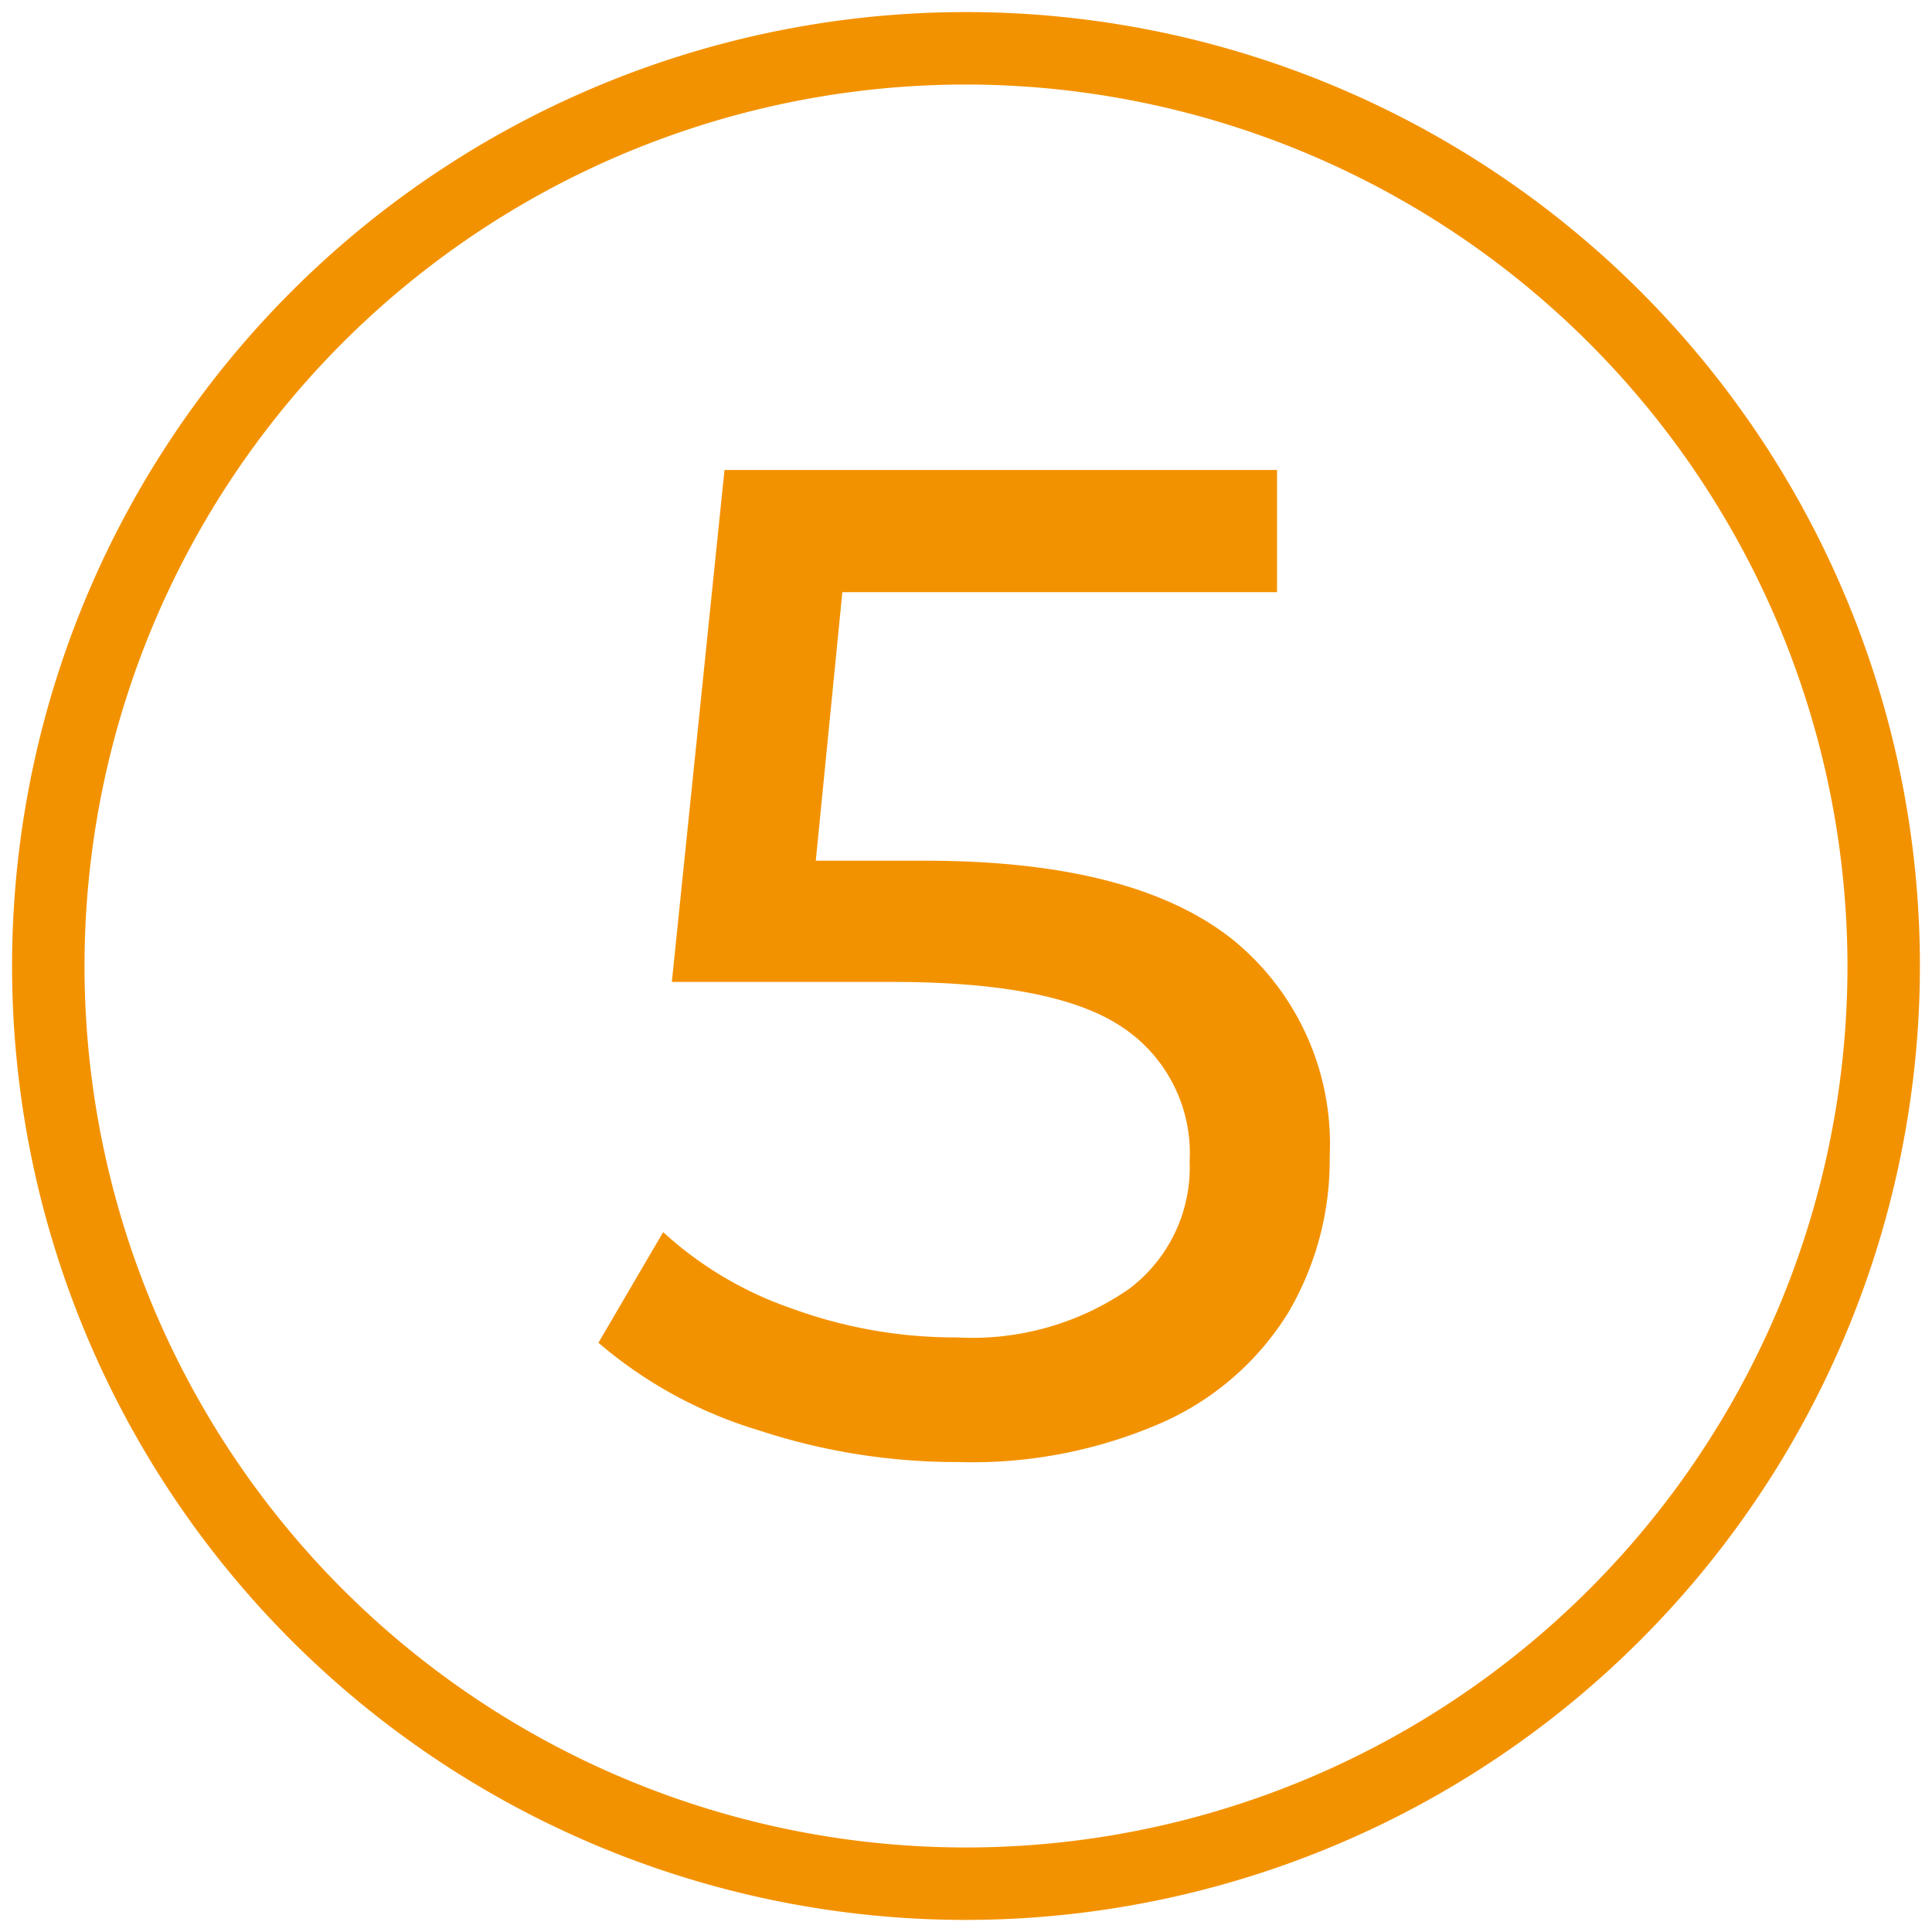
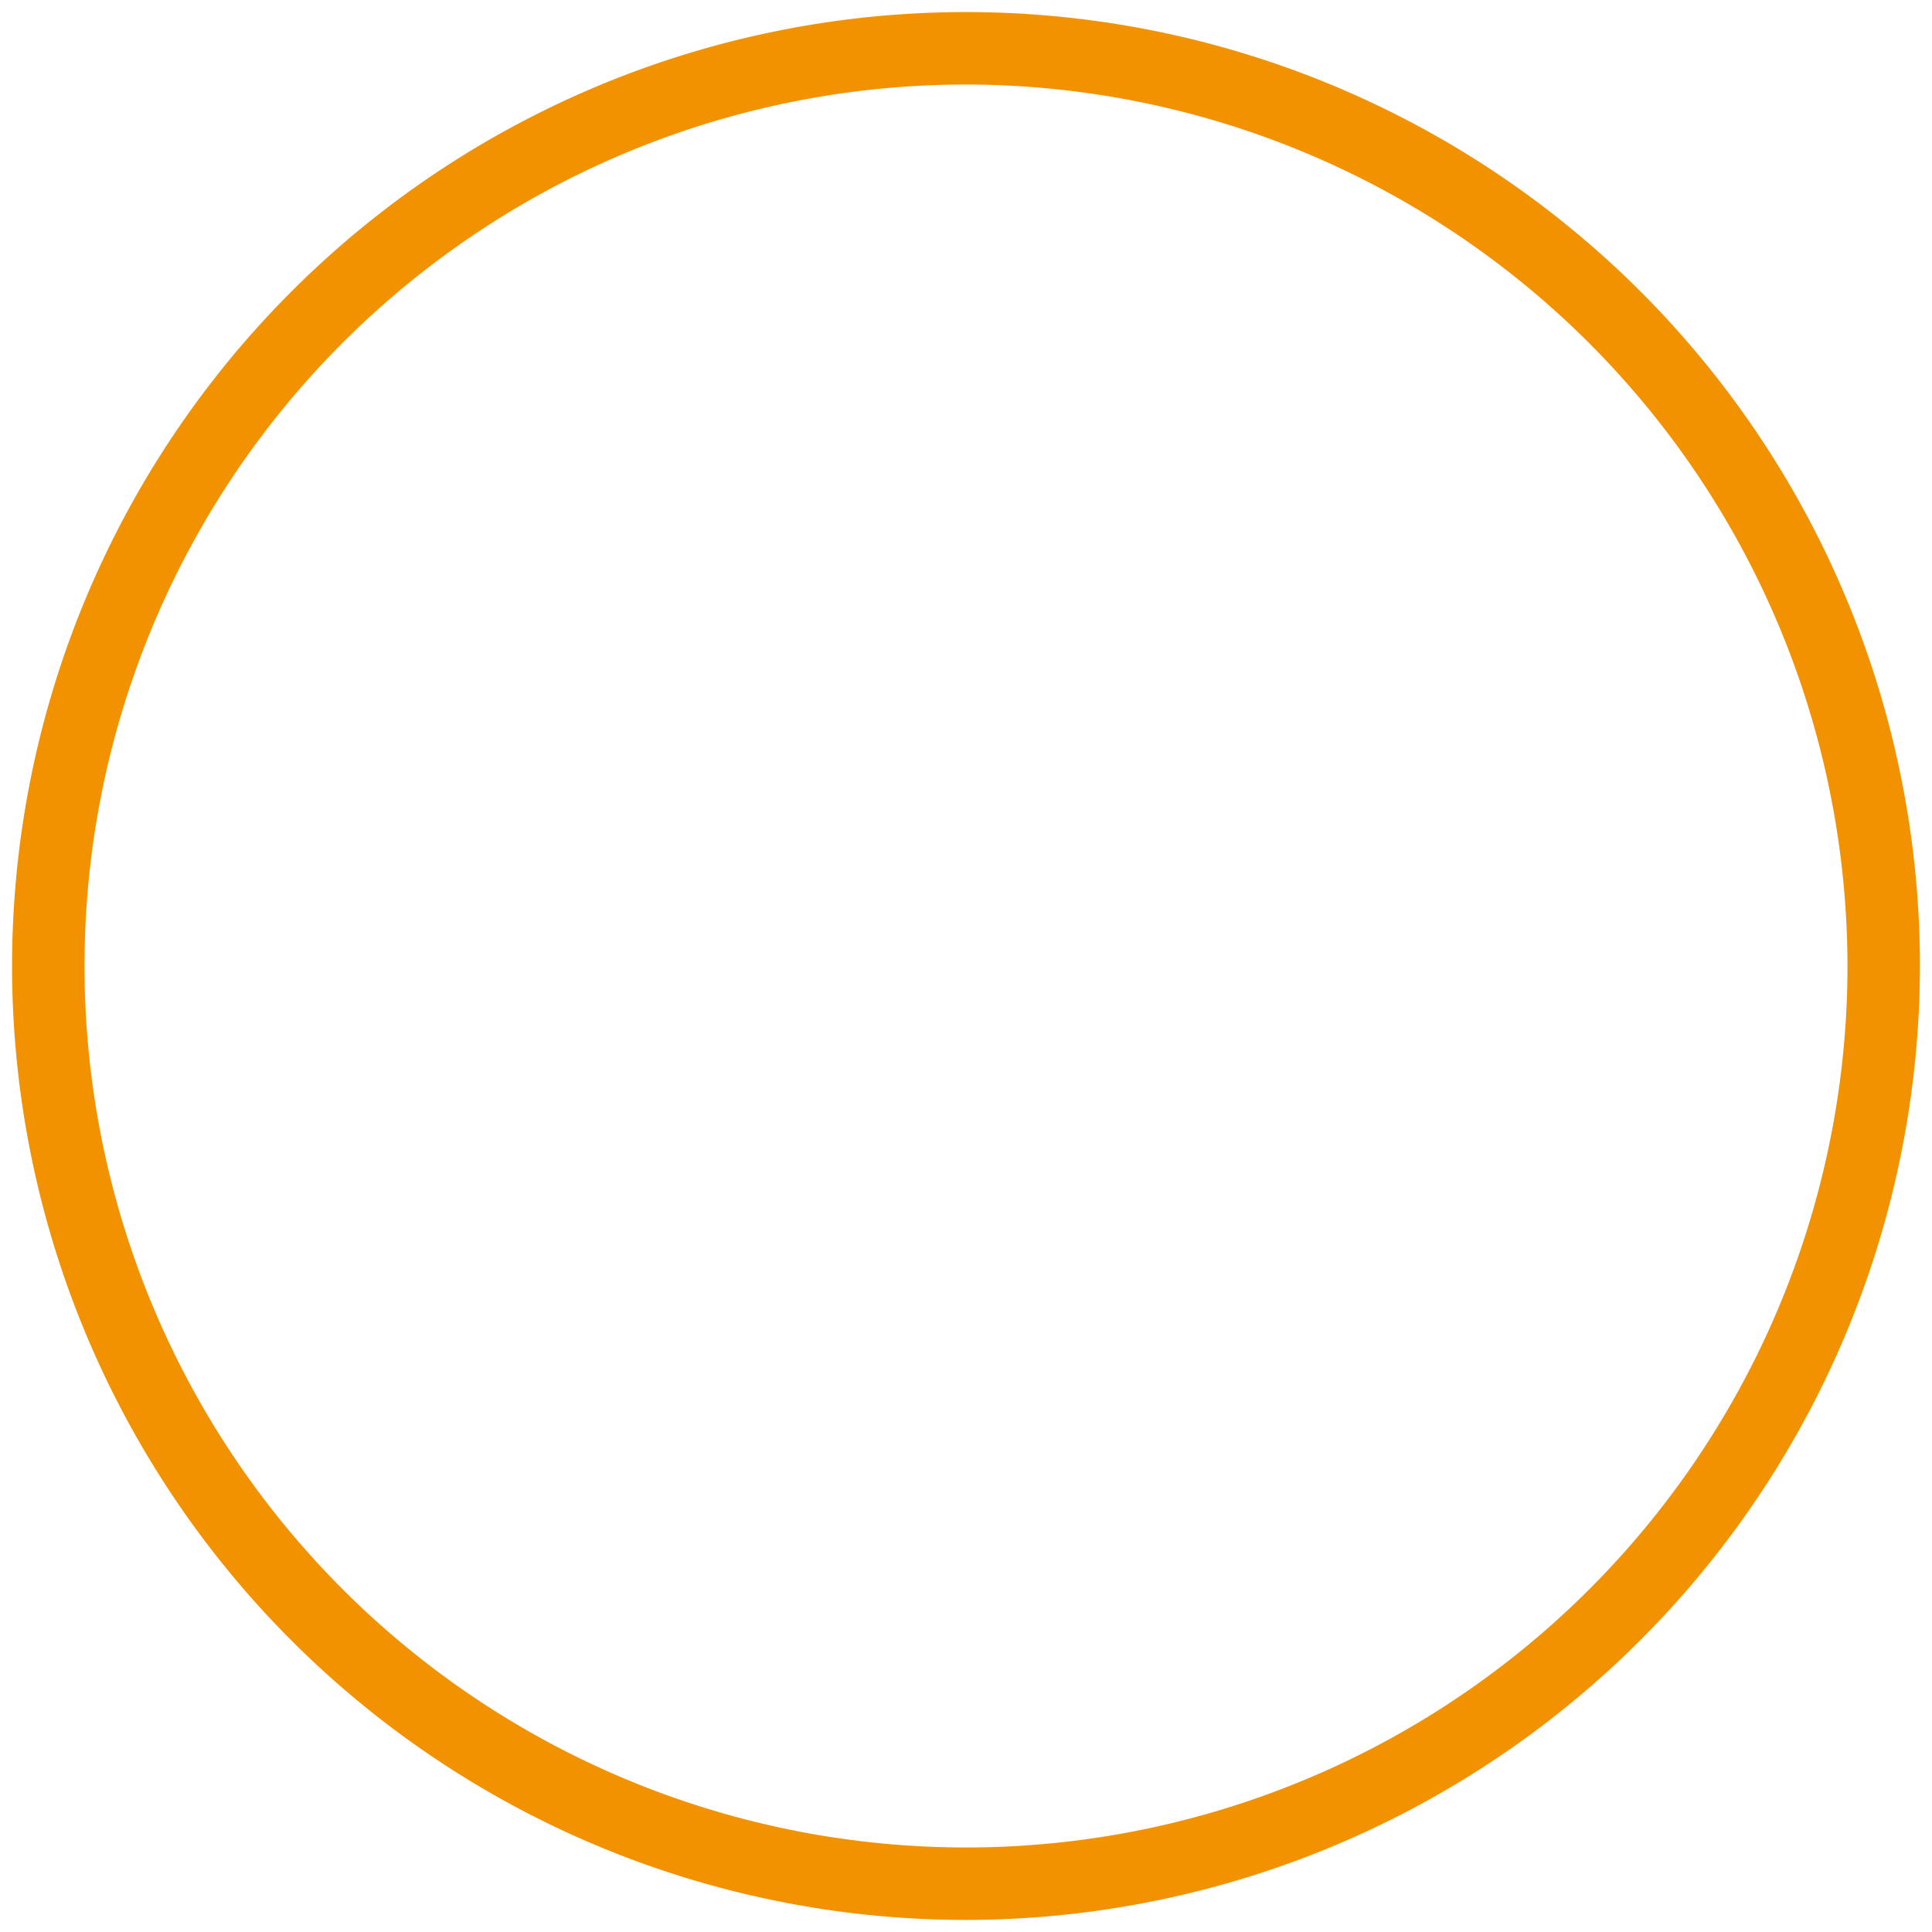
<svg xmlns="http://www.w3.org/2000/svg" id="Слой_1" data-name="Слой 1" viewBox="0 0 40 40">
  <defs>
    <style>.cls-1{fill:#f39200;}</style>
  </defs>
  <path class="cls-1" d="M20,39.75A19.75,19.75,0,1,1,39.75,20,19.77,19.77,0,0,1,20,39.75Zm0-38A18.25,18.25,0,1,0,38.25,20,18.27,18.27,0,0,0,20,1.75Z" />
-   <path class="cls-1" d="M25.53,19.46a5.45,5.45,0,0,1,2,4.48,6.23,6.23,0,0,1-.86,3.24,5.86,5.86,0,0,1-2.58,2.26,9.79,9.79,0,0,1-4.25.83,13.1,13.1,0,0,1-4.14-.66,9.13,9.13,0,0,1-3.31-1.81l1.34-2.29a7.61,7.61,0,0,0,2.66,1.58,9.86,9.86,0,0,0,3.43.6,5.7,5.7,0,0,0,3.55-1,3.15,3.15,0,0,0,1.26-2.65,3.13,3.13,0,0,0-1.39-2.77c-.93-.63-2.52-.94-4.76-.94H13.91L15,9.73H26.44v2.53h-9l-.55,5.56h2.26Q23.48,17.82,25.53,19.46Z" />
</svg>